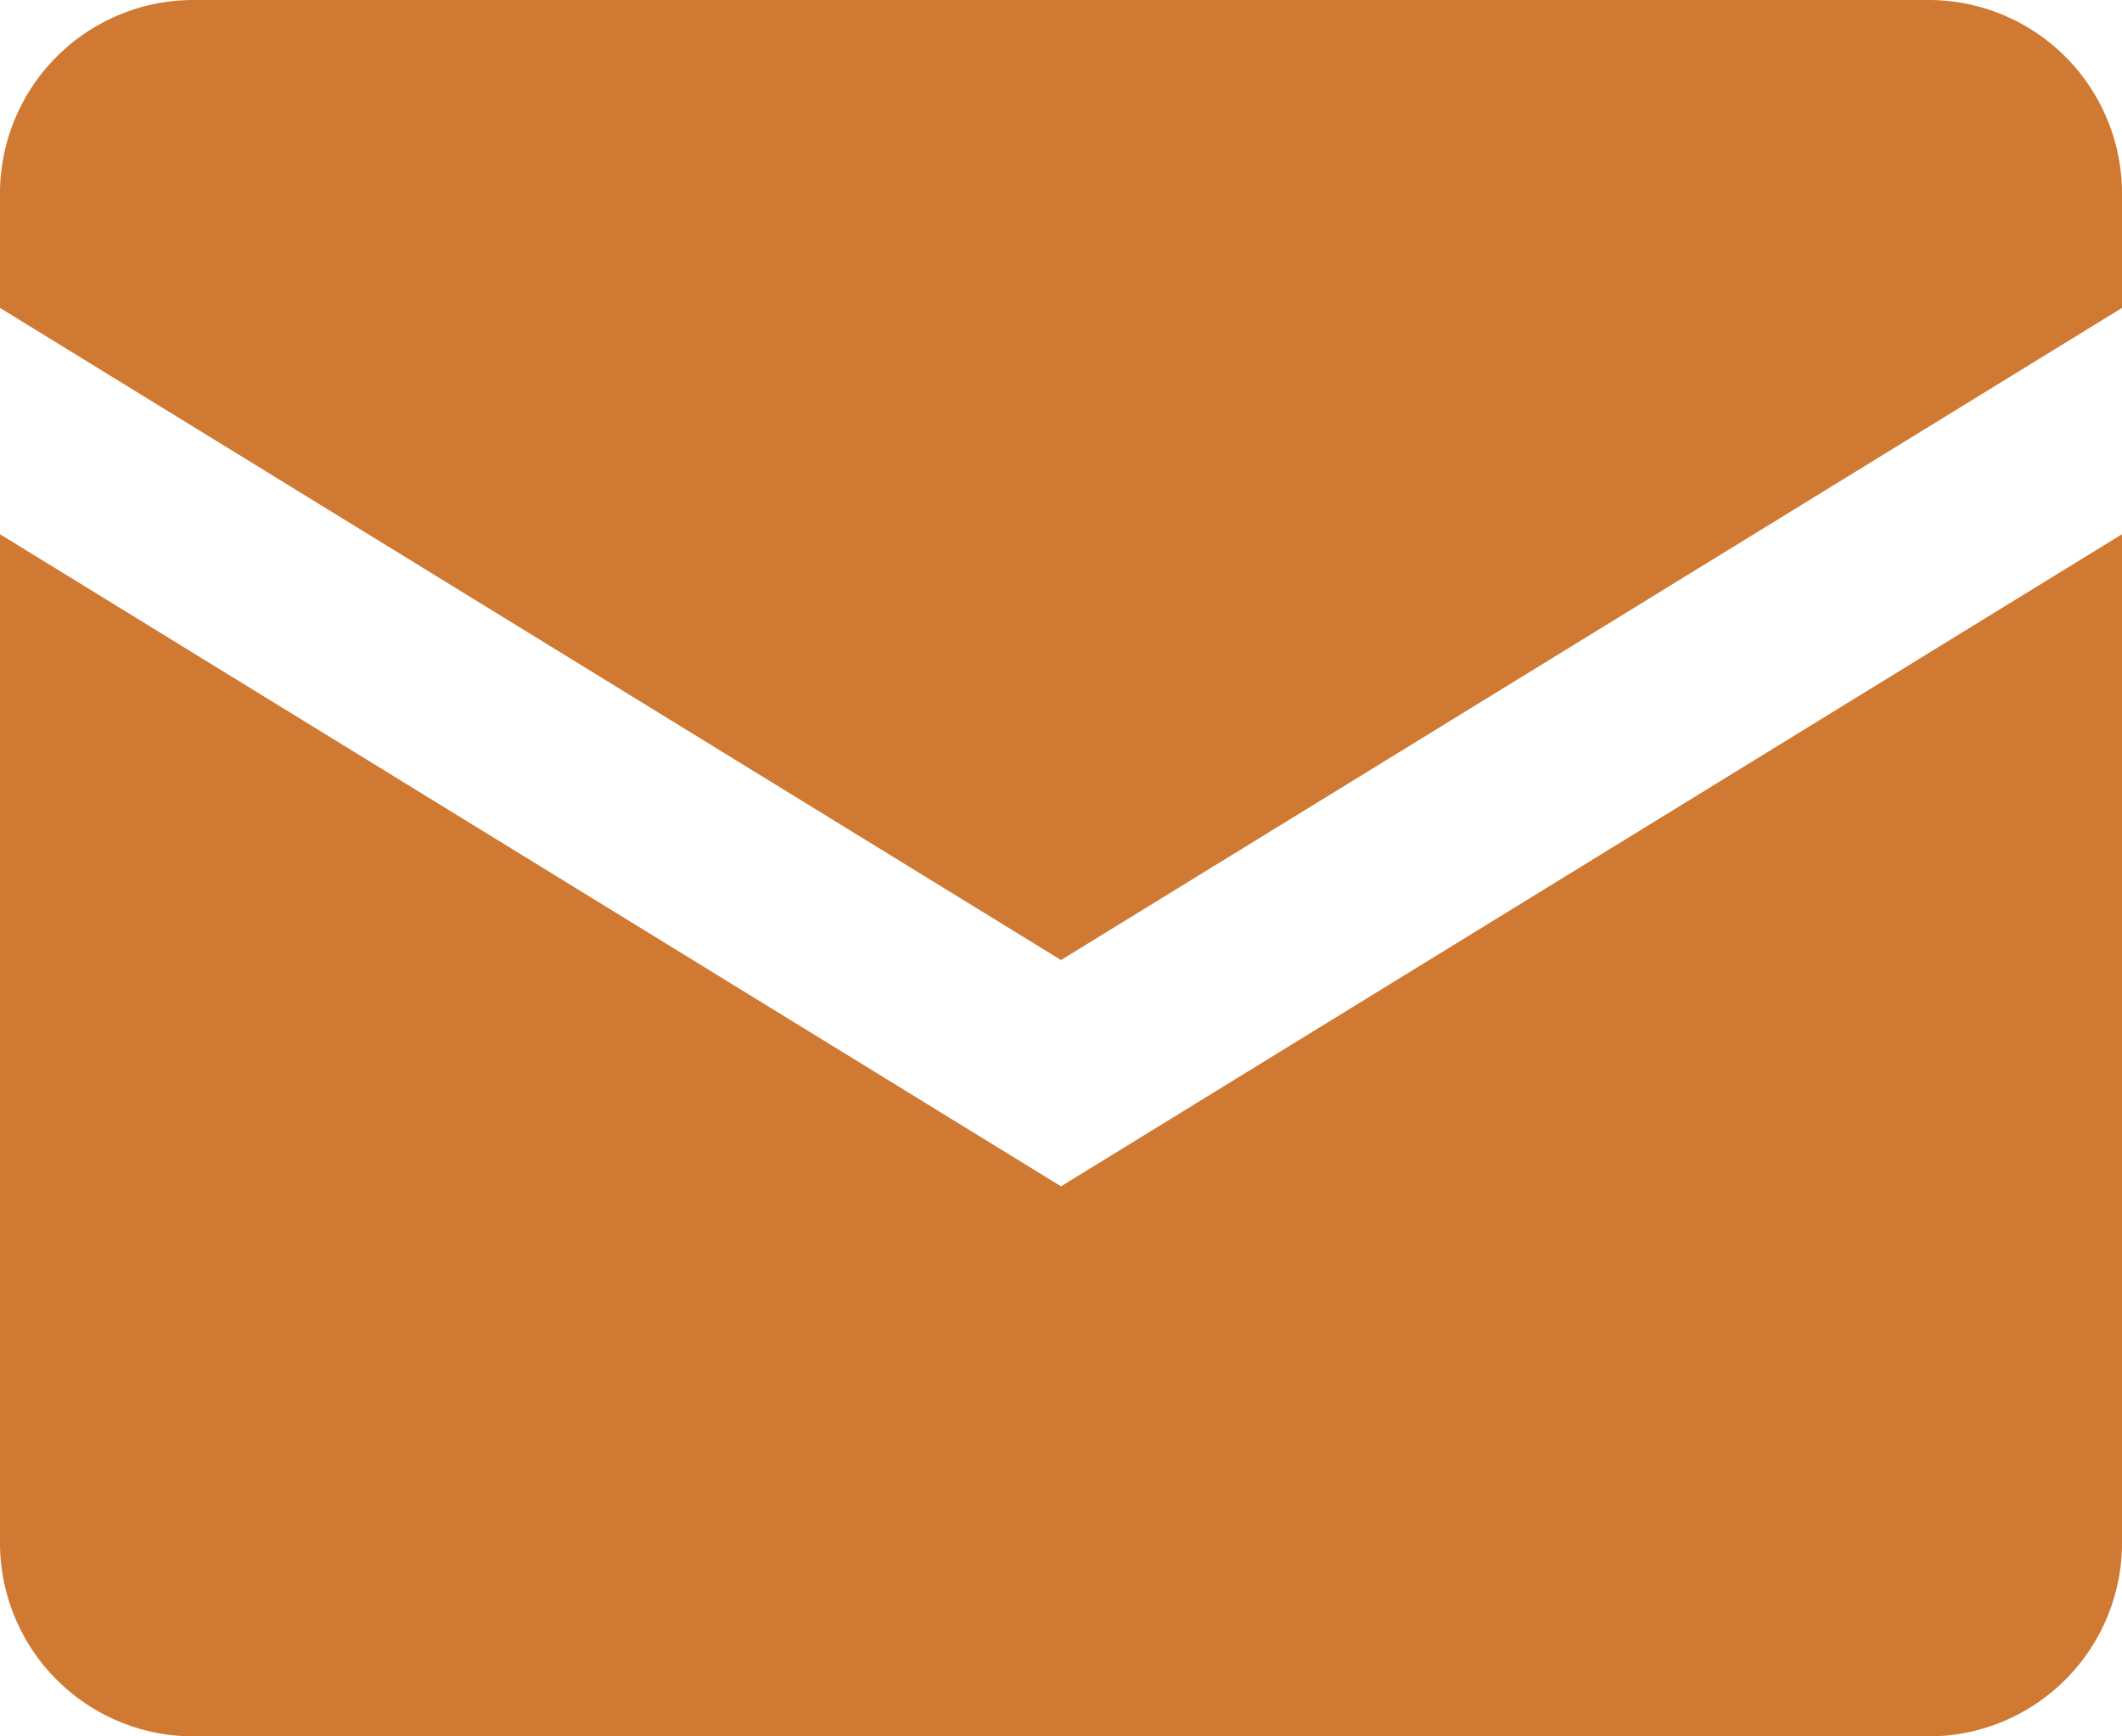
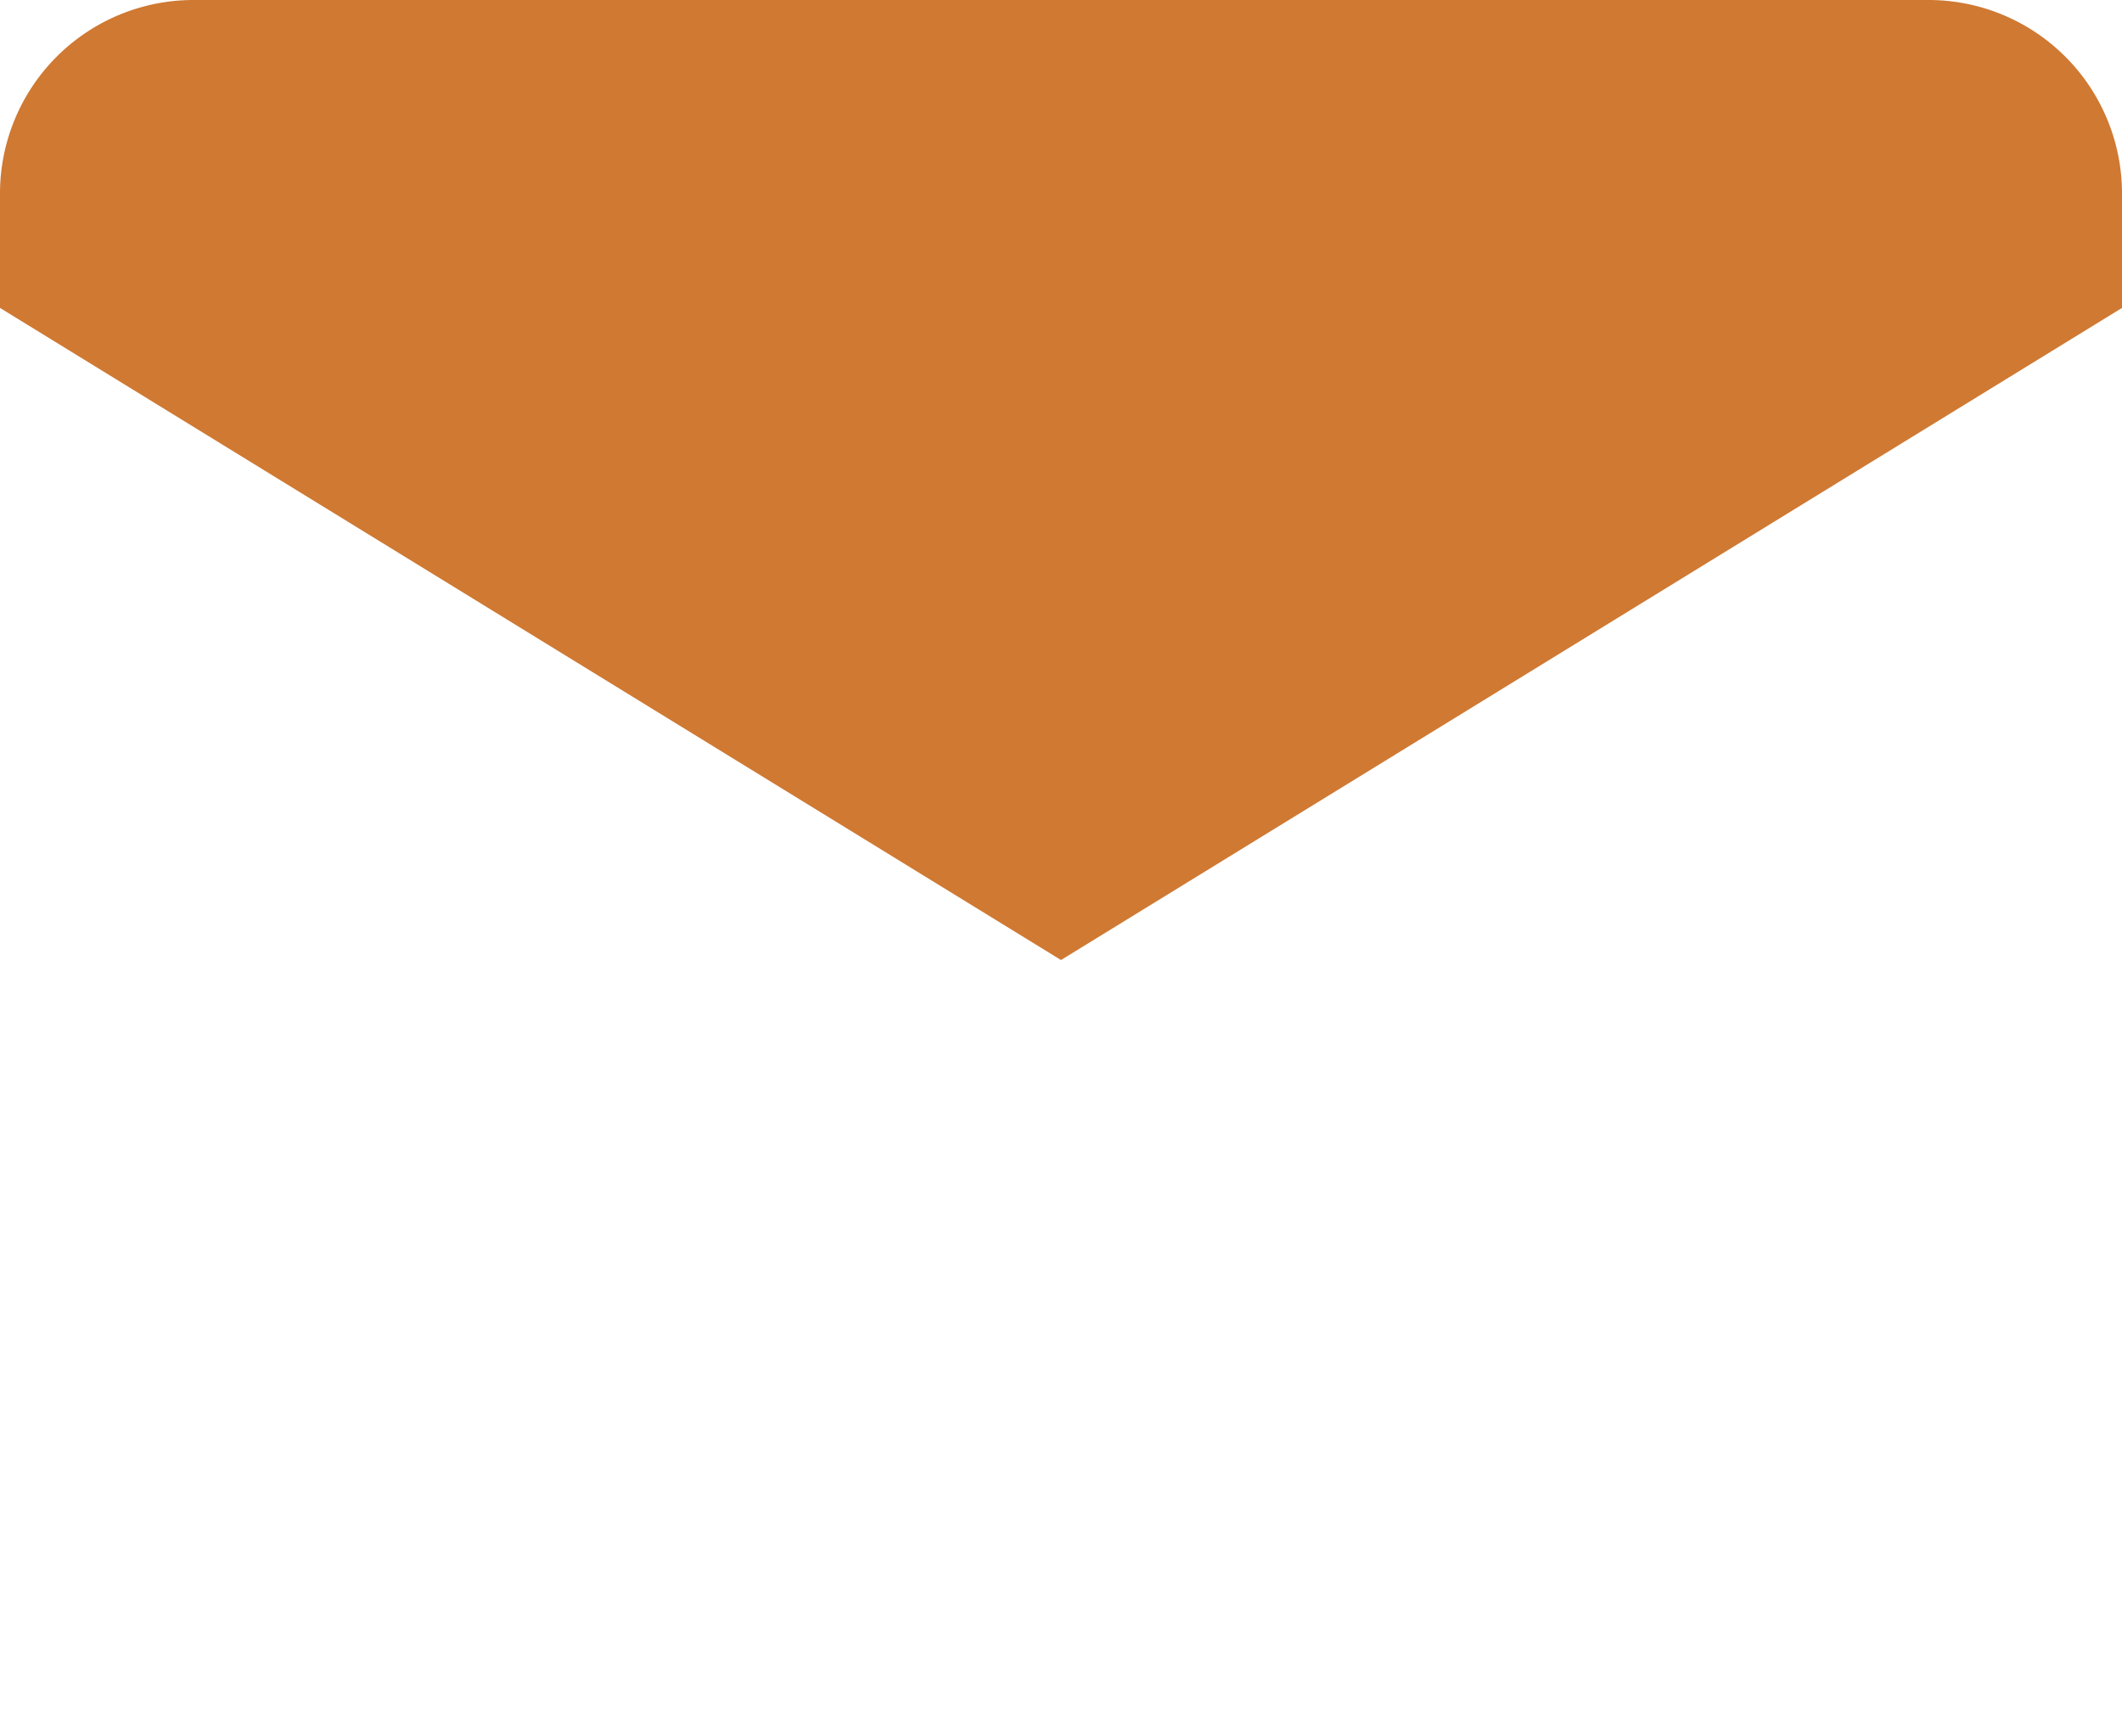
<svg xmlns="http://www.w3.org/2000/svg" width="11" height="9" viewBox="0 0 11 9">
  <defs>
    <style>.a{fill:#cf7933;}</style>
  </defs>
  <title>email-icon</title>
-   <path class="a" d="M5.5,6.149,0,2.769V8A1.003,1.003,0,0,0,1,9h9a1.003,1.003,0,0,0,1-1V2.769Z" />
  <path class="a" d="M11,1.596V1a1.003,1.003,0,0,0-1-1H1A1.003,1.003,0,0,0,0,1v.596l5.5,3.38Z" />
</svg>